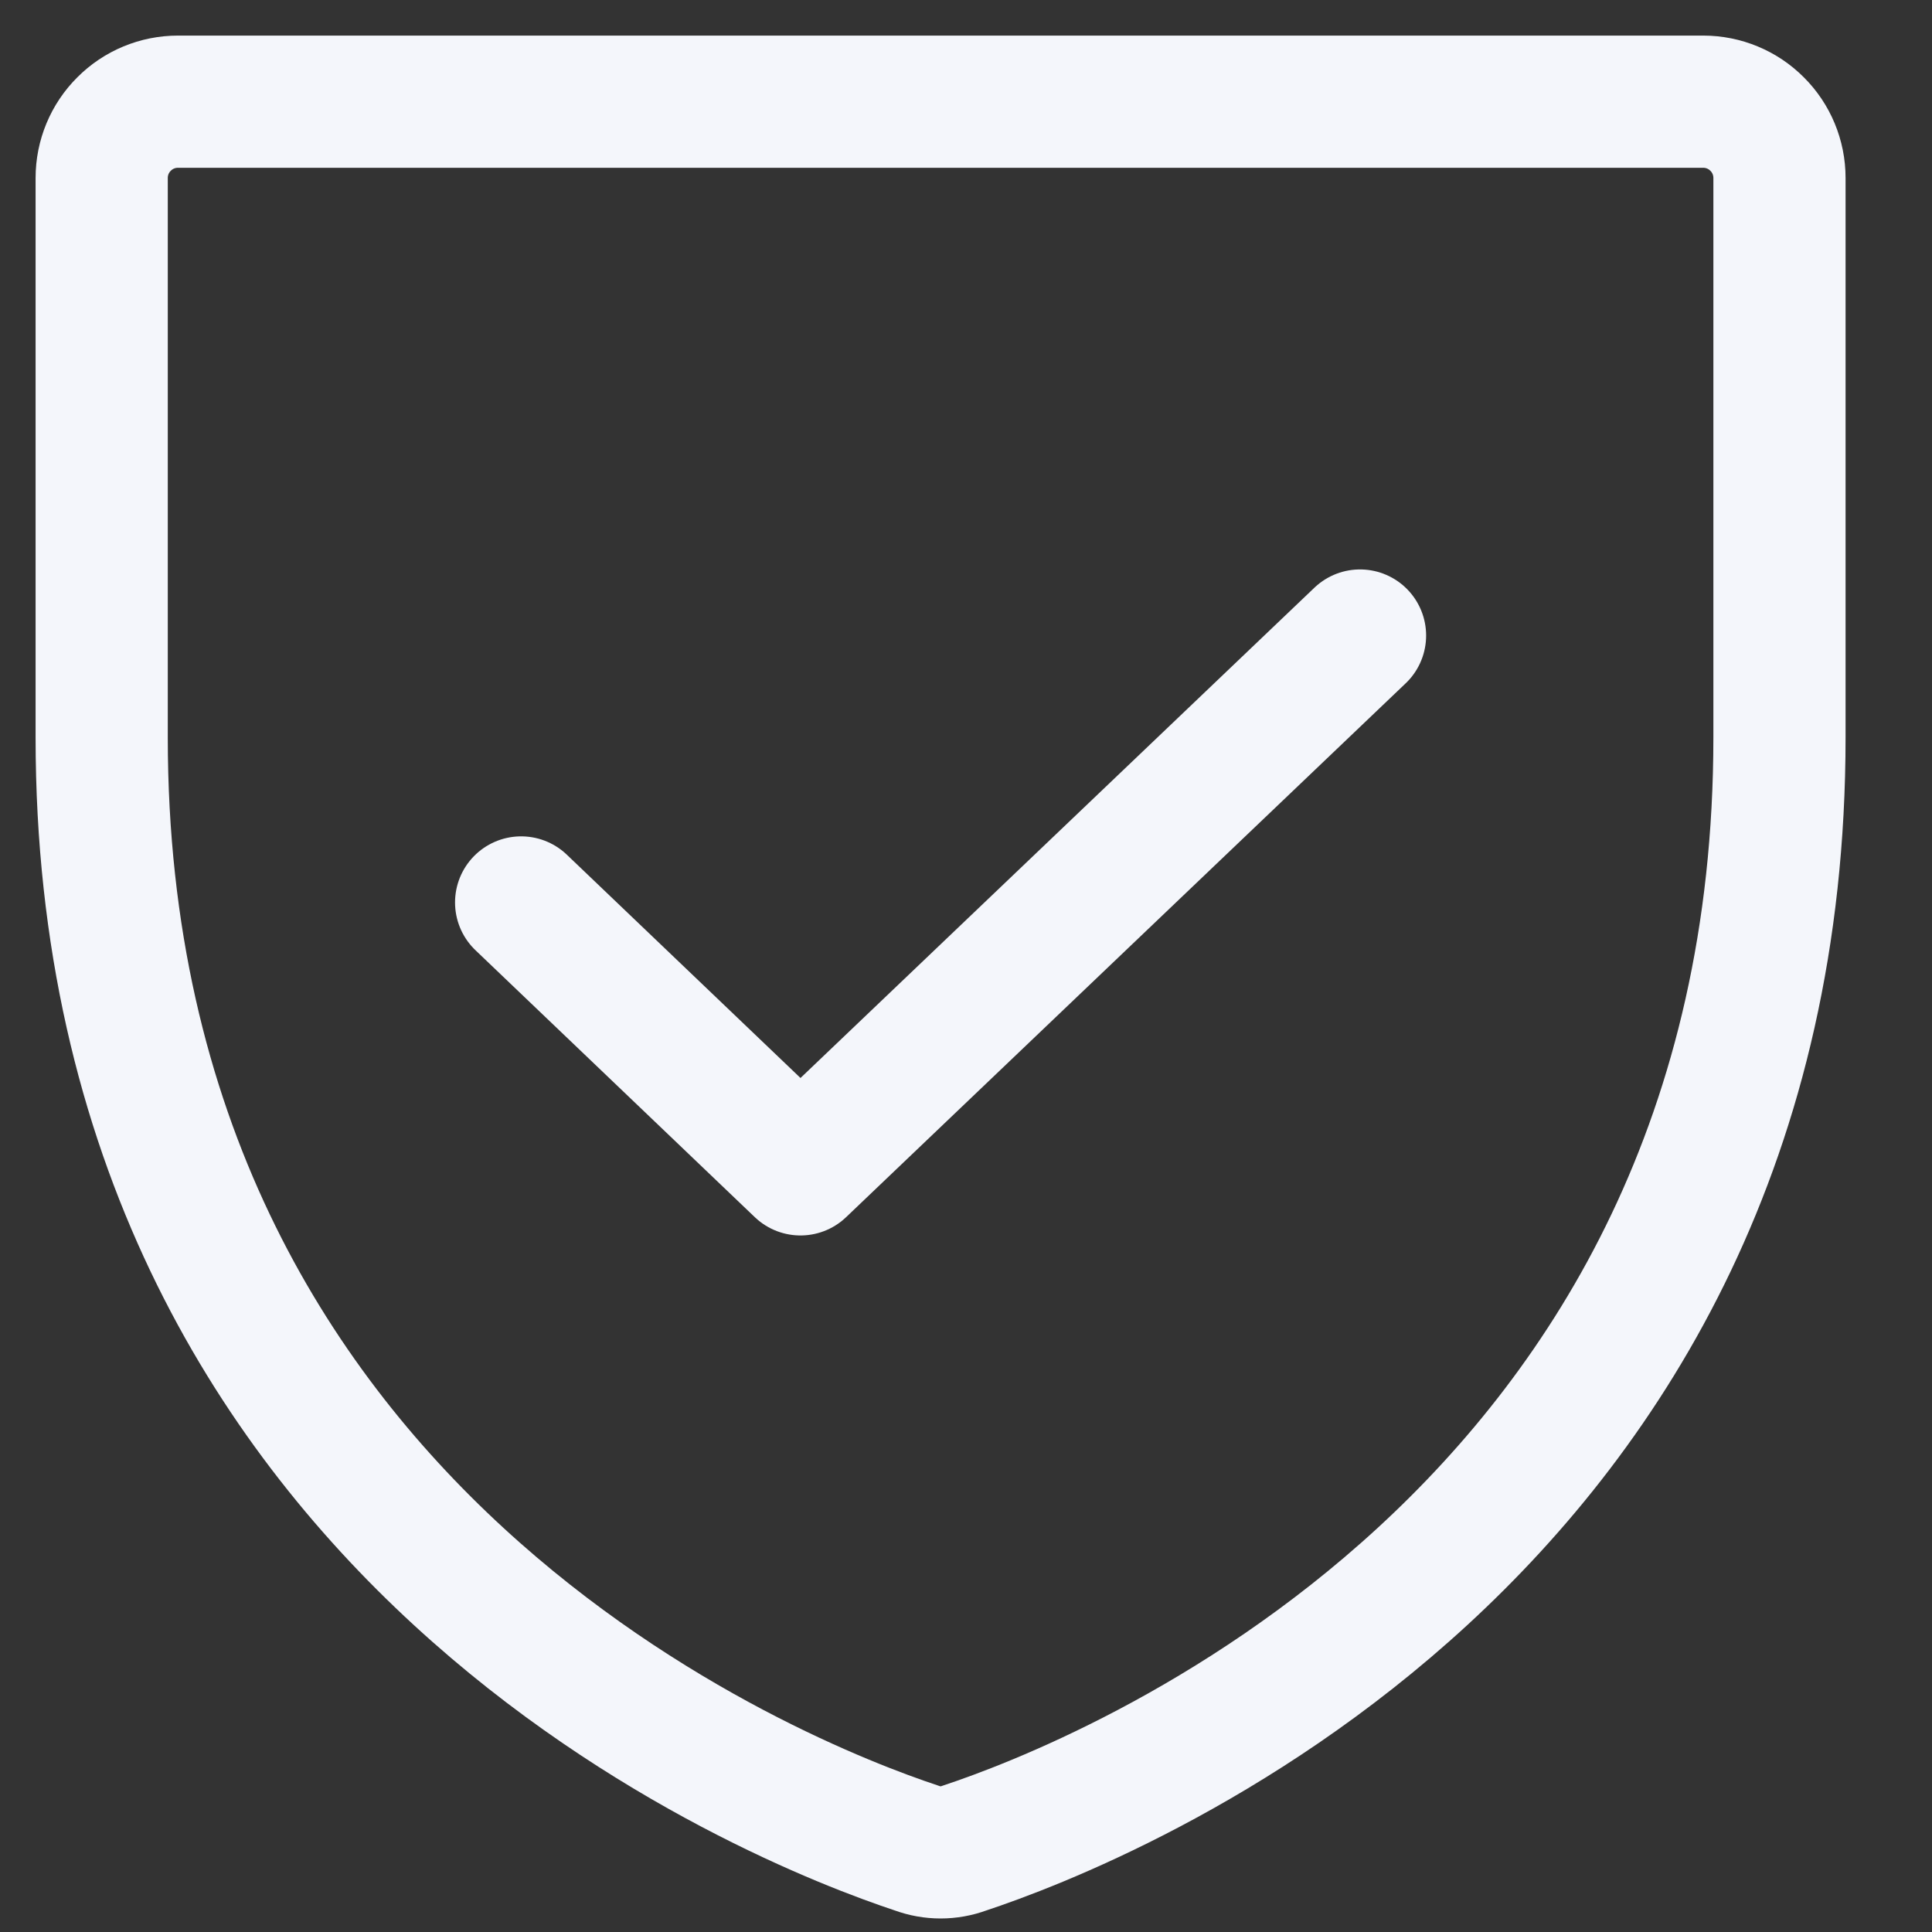
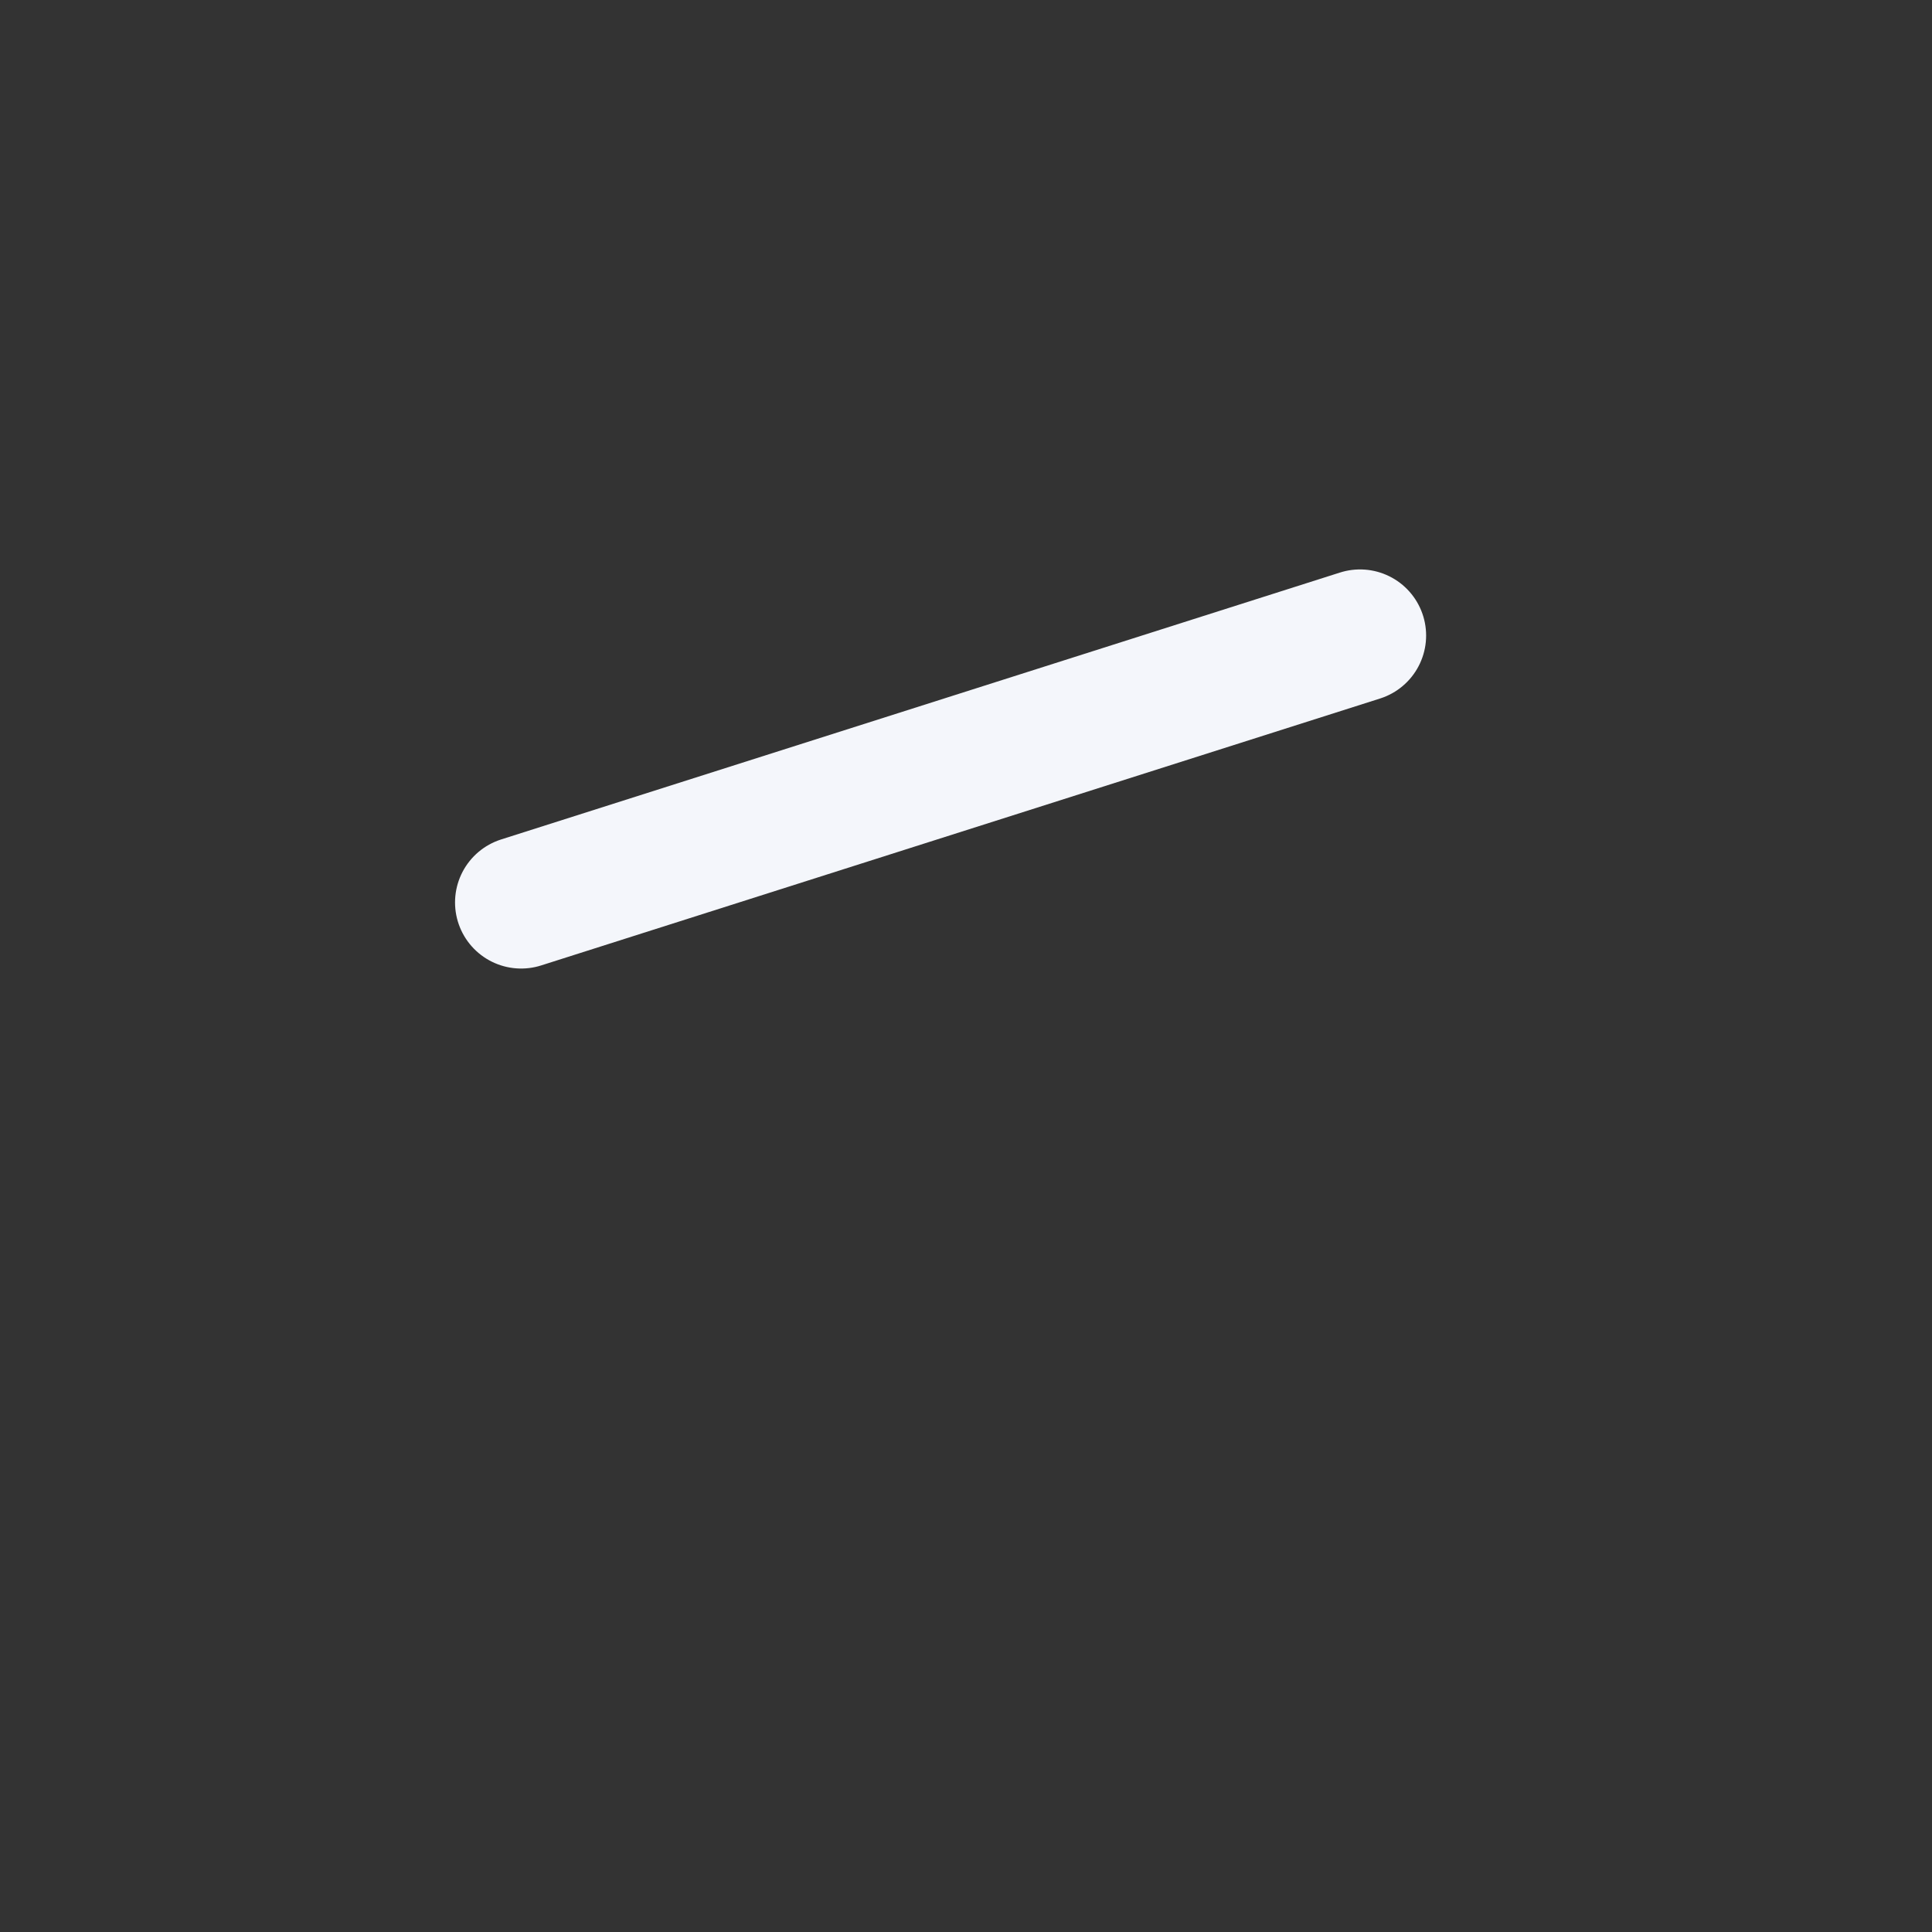
<svg xmlns="http://www.w3.org/2000/svg" width="19" height="19" viewBox="0 0 19 19" fill="none">
  <rect x="0" y="0" width="19" height="19" fill="#333333" stroke="none" />
-   <path d="M1 7.253V1.75C1 1.551 1.079 1.36 1.22 1.22C1.36 1.079 1.551 1 1.75 1H16.75C16.949 1 17.14 1.079 17.28 1.22C17.421 1.36 17.5 1.551 17.5 1.75V7.253C17.5 15.128 10.816 17.734 9.484 18.175C9.333 18.231 9.167 18.231 9.016 18.175C7.684 17.734 1 15.128 1 7.253Z" stroke="#F4F6FB" stroke-width="1.3" stroke-linecap="round" stroke-linejoin="round" />
-   <path d="M13.375 6.25L7.872 11.5L5.125 8.875" stroke="#F4F6FB" stroke-width="1.3" stroke-linecap="round" stroke-linejoin="round" />
+   <path d="M13.375 6.25L5.125 8.875" stroke="#F4F6FB" stroke-width="1.3" stroke-linecap="round" stroke-linejoin="round" />
</svg>